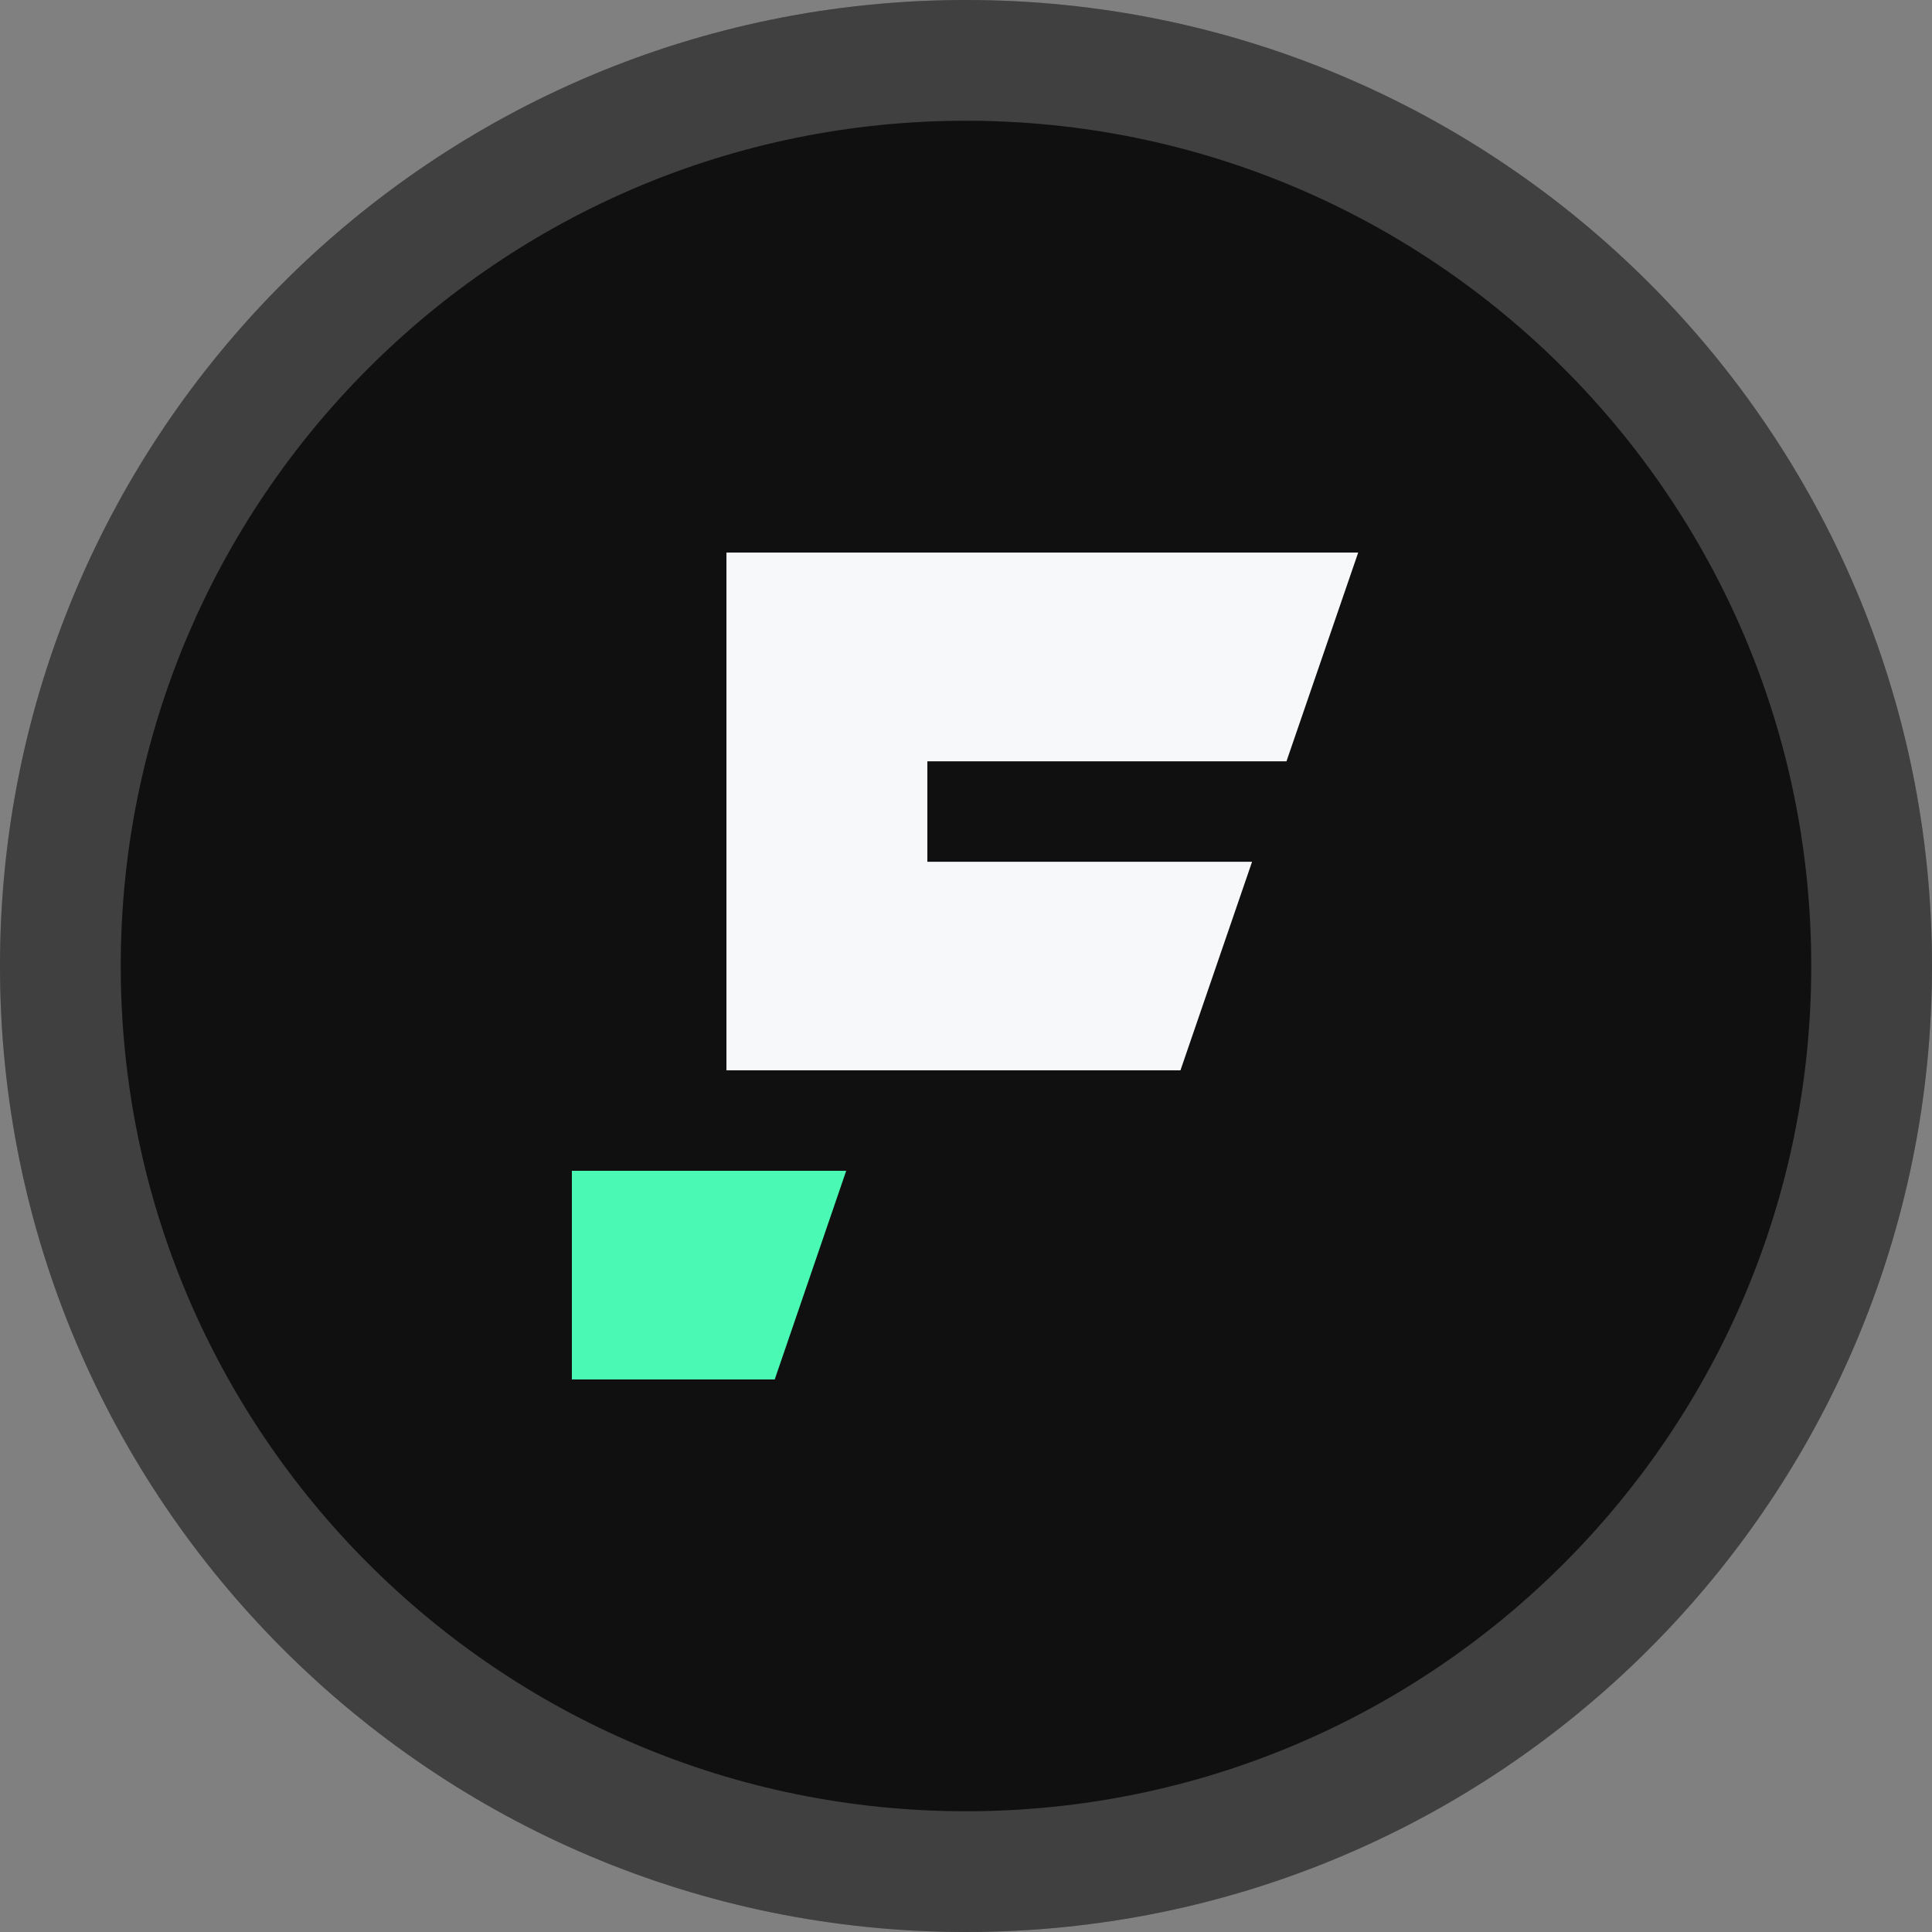
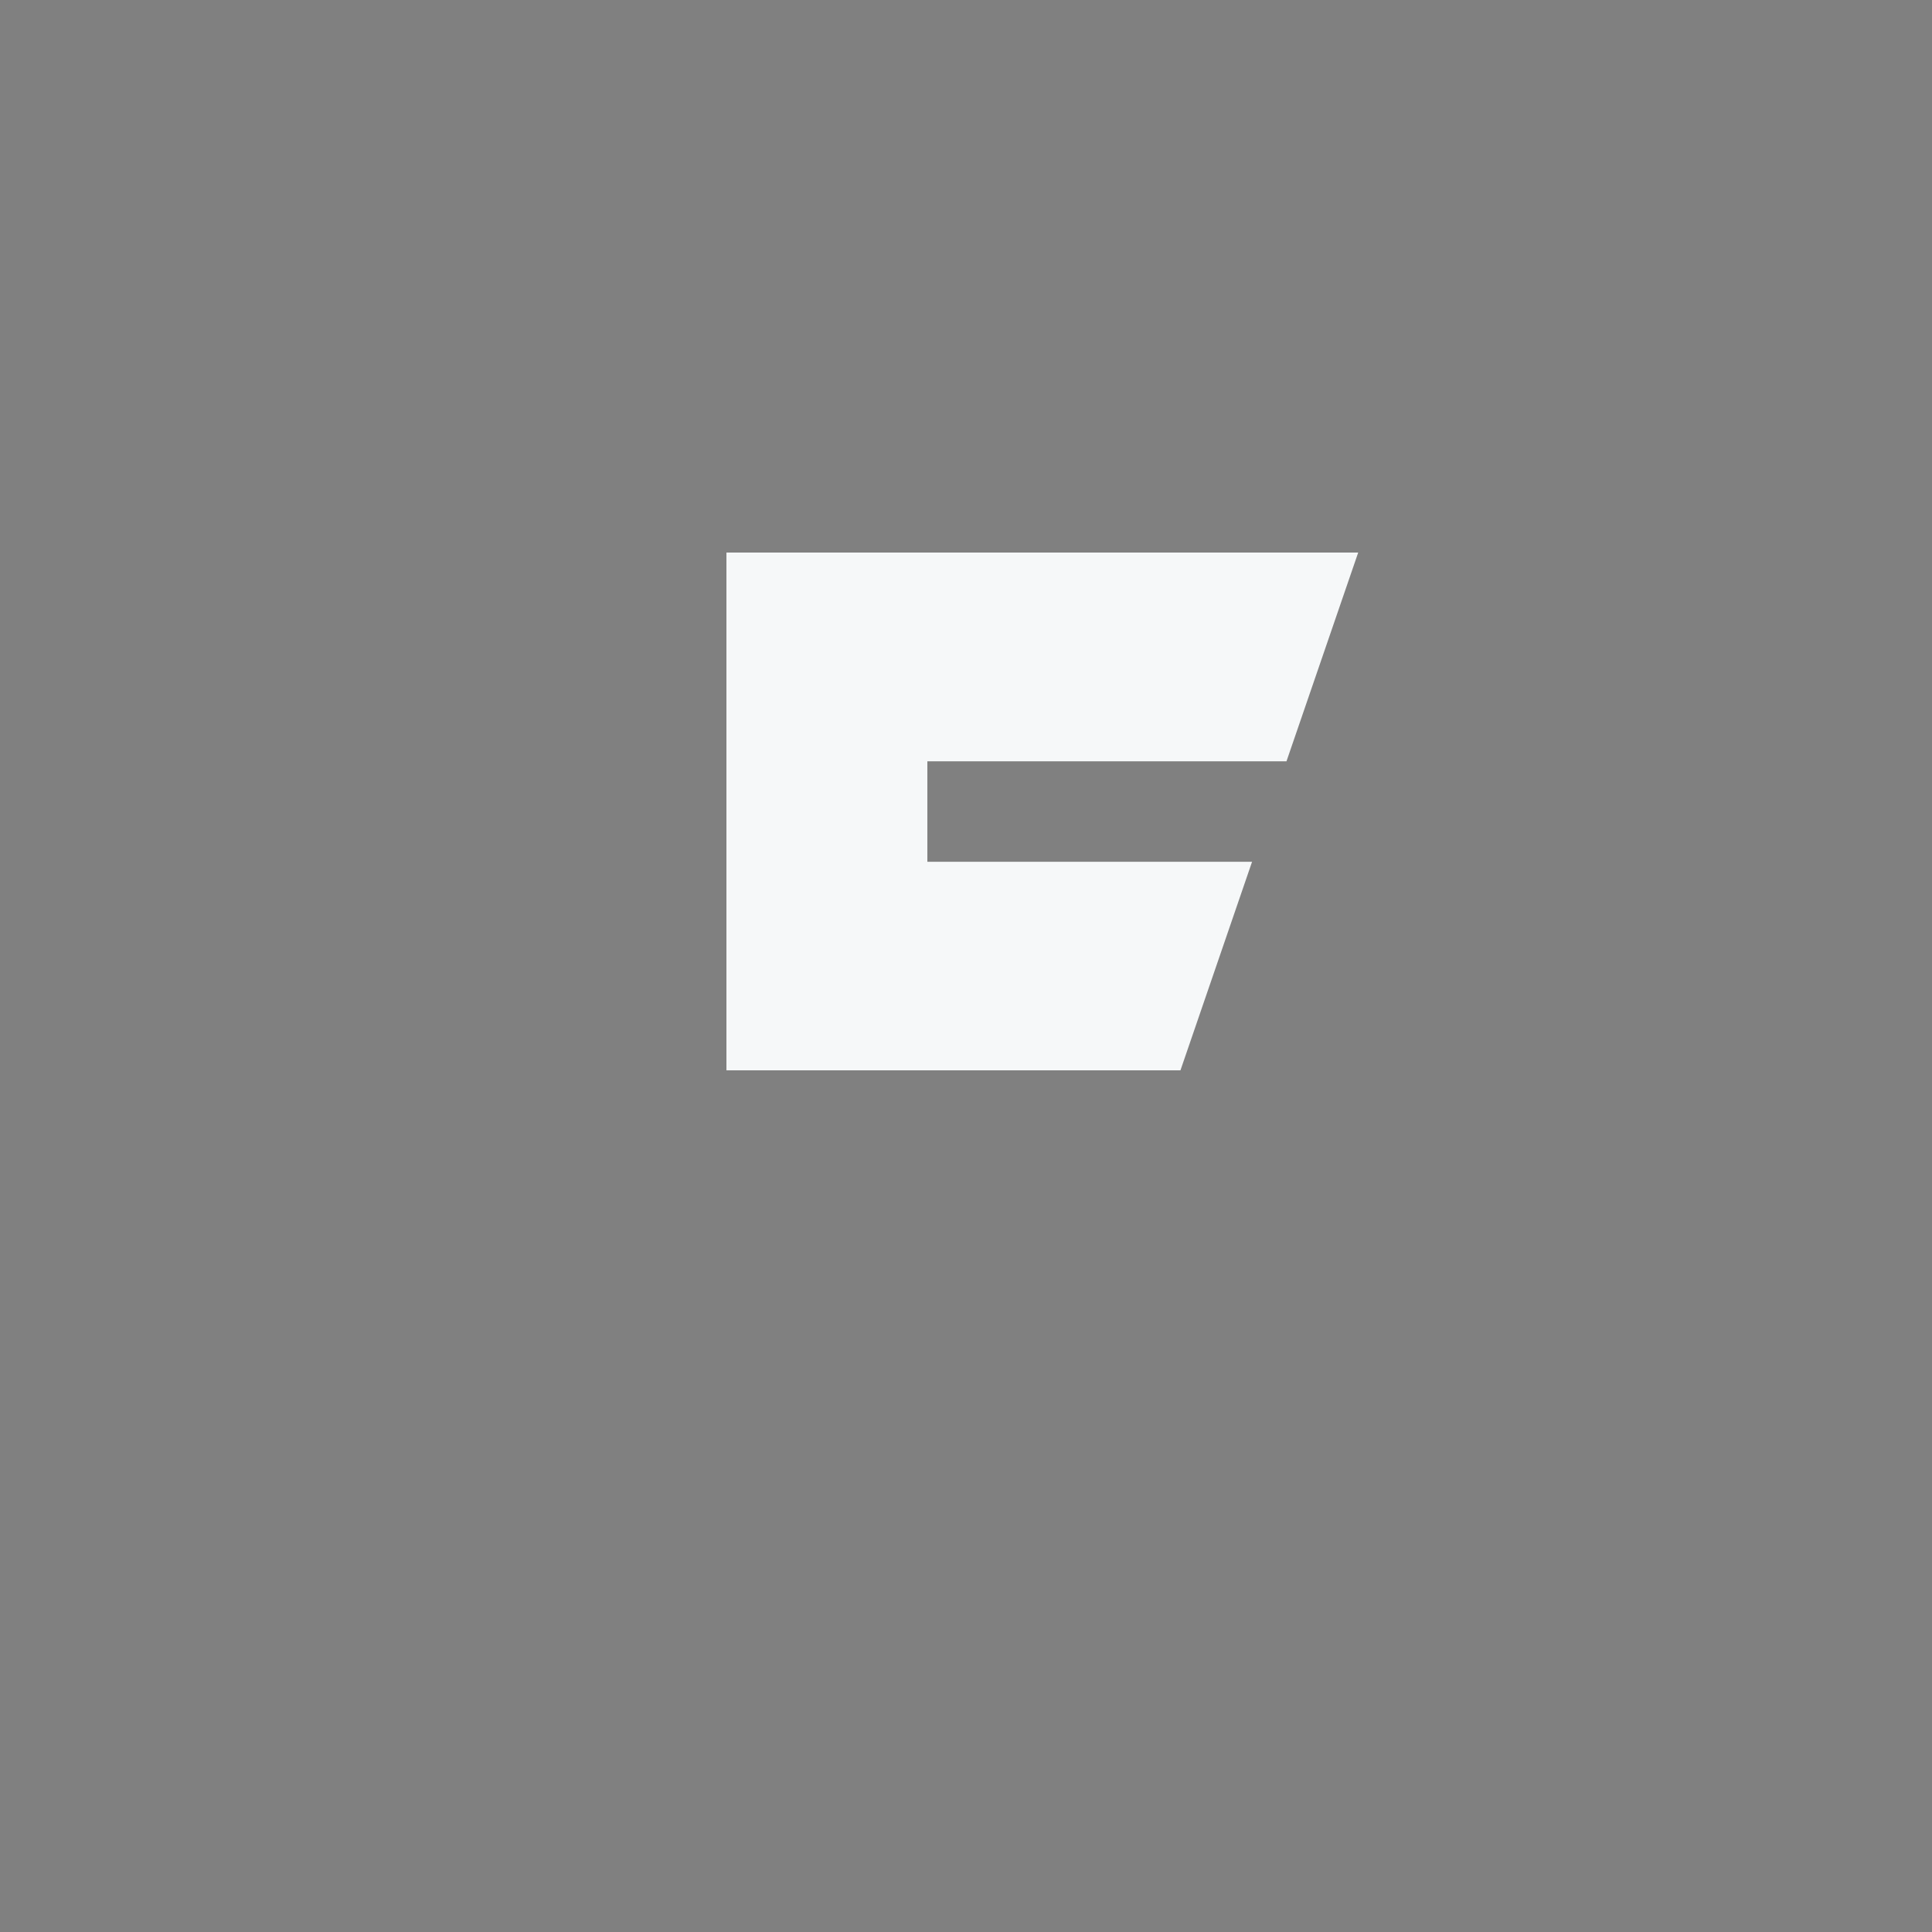
<svg xmlns="http://www.w3.org/2000/svg" width="16" height="16" viewBox="0 0 16 16" fill="none">
  <rect x="0" y="0" width="16" height="16" fill="#808080" stroke="none" />
-   <path d="M0 8C0 3.582 3.582 0 8 0C12.418 0 16 3.582 16 8C16 12.418 12.418 16 8 16C3.582 16 0 12.418 0 8Z" fill="#101010" />
-   <path d="M0.5 8C0.5 3.858 3.858 0.5 8 0.5C12.142 0.5 15.5 3.858 15.5 8C15.5 12.142 12.142 15.5 8 15.5C3.858 15.5 0.5 12.142 0.5 8Z" stroke="white" stroke-opacity="0.2" />
-   <path d="M6.416 11.424L4.736 11.424L4.736 9.696L7.008 9.696L6.416 11.424Z" fill="#4AFAB4" />
  <path fill-rule="evenodd" clip-rule="evenodd" d="M6.016 4.576V8.864H9.776L10.369 7.137H7.68V6.305H10.654L11.248 4.576H6.016Z" fill="#F6F8F9" />
</svg>